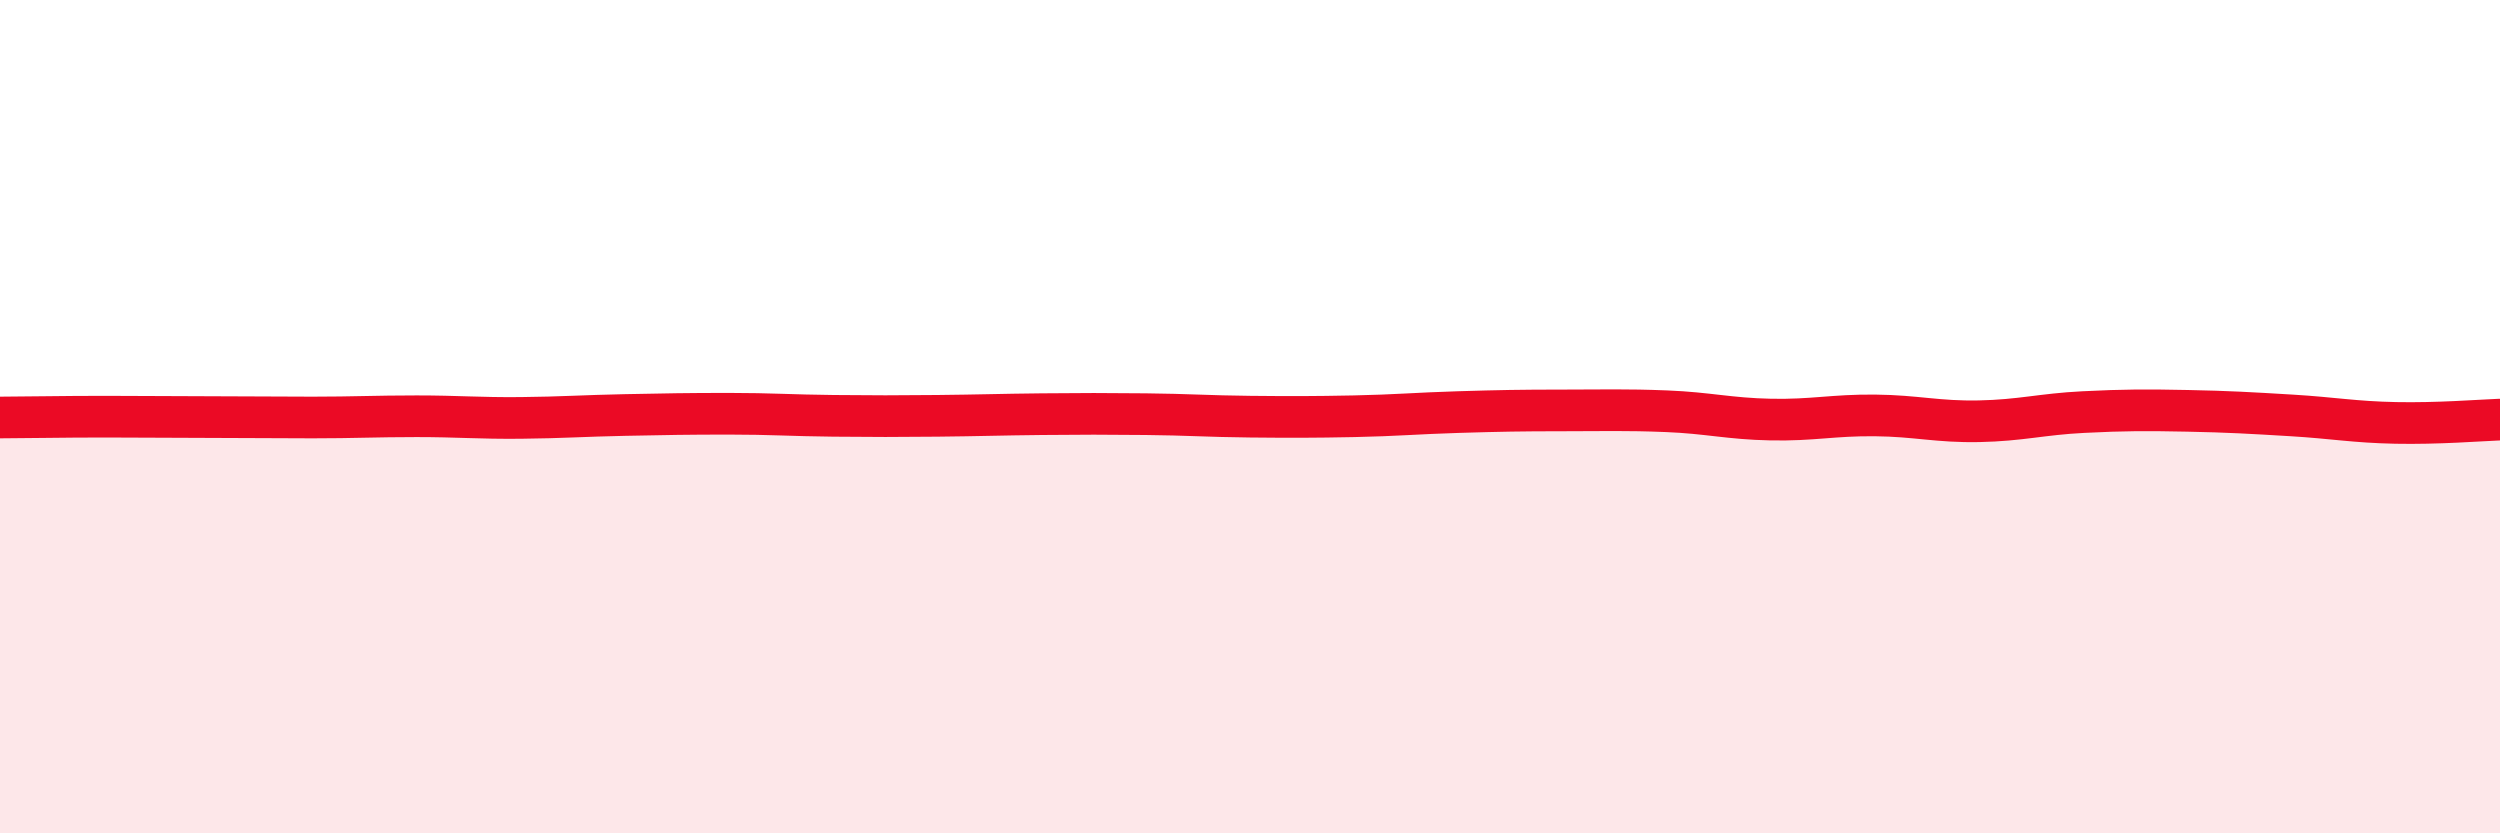
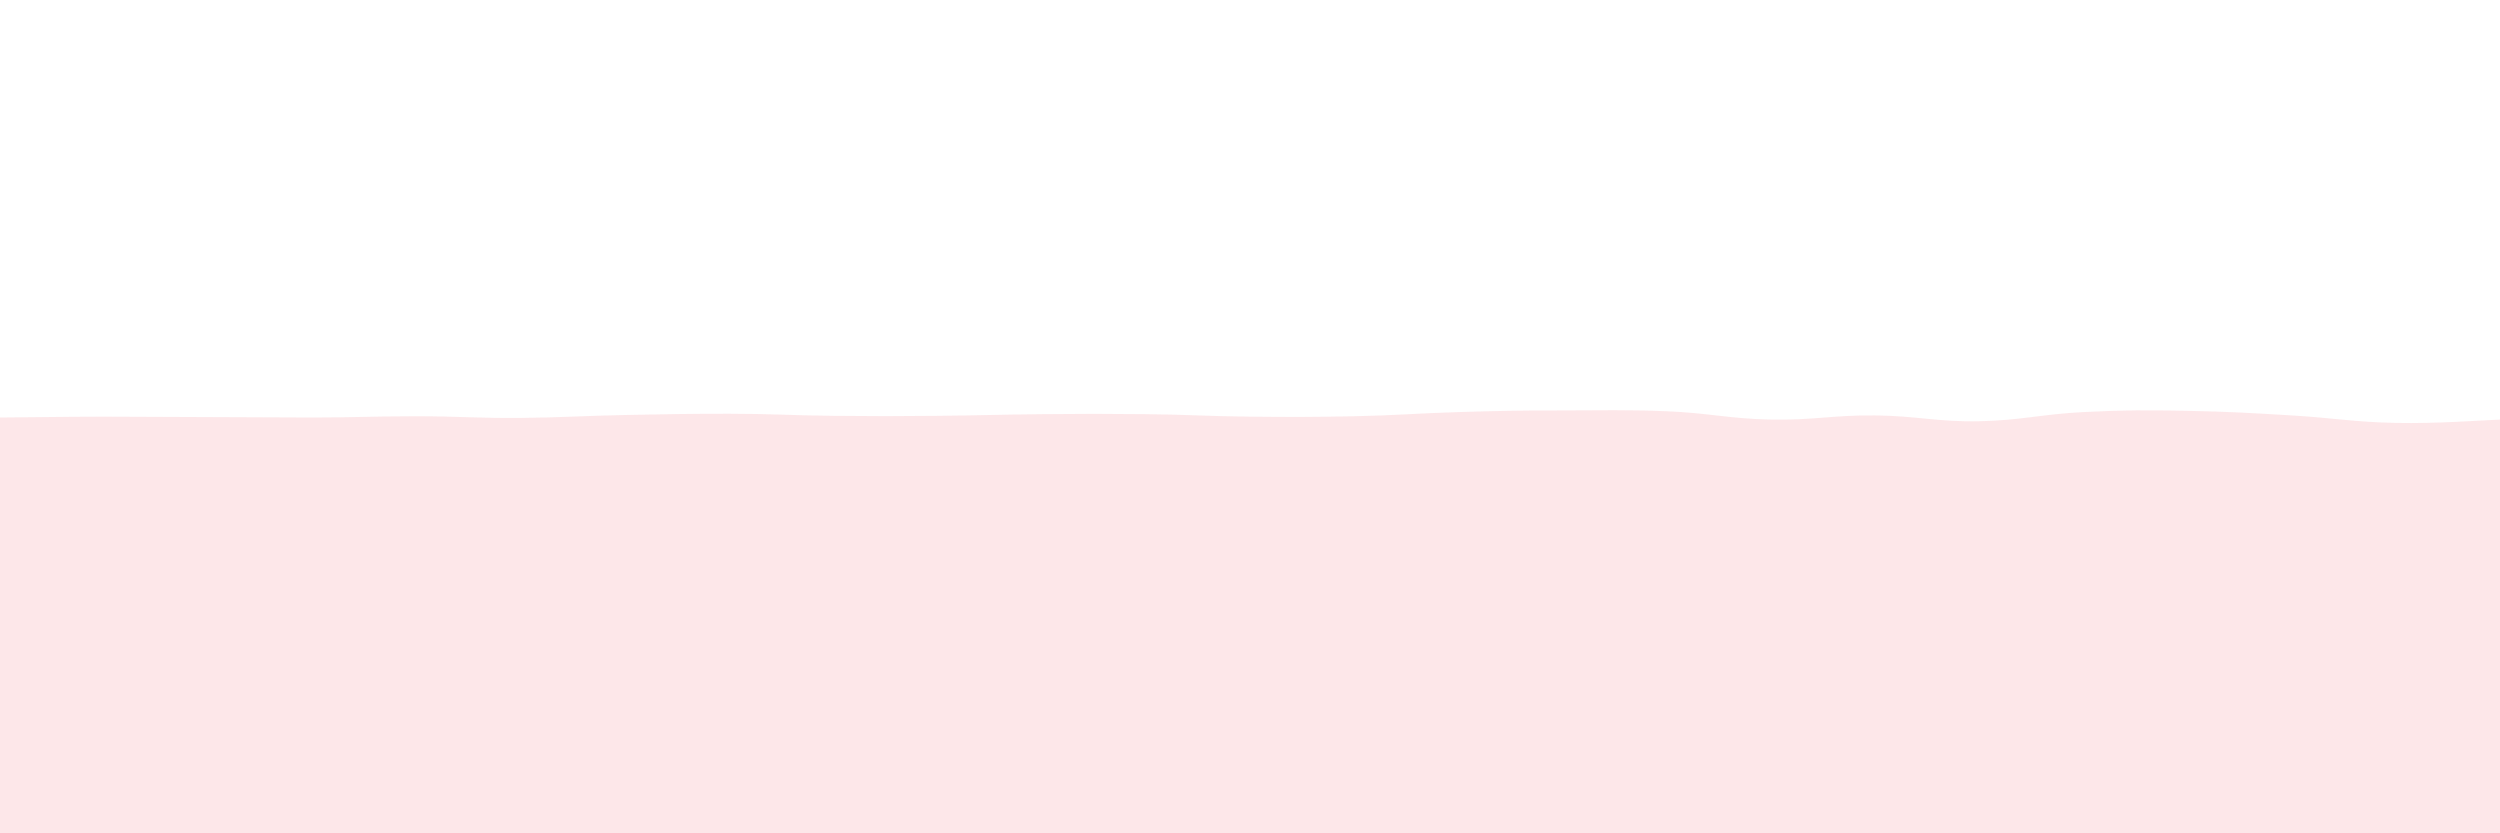
<svg xmlns="http://www.w3.org/2000/svg" width="60" height="20" viewBox="0 0 60 20">
  <path d="M 0,10.02 C 0.5,10.02 1.5,10 2.5,10 C 3.5,10 4,10.01 5,10.01 C 6,10.01 6.5,10.02 7.5,10.02 C 8.5,10.02 9,9.99 10,9.99 C 11,9.99 11.5,10.04 12.5,10.03 C 13.5,10.02 14,9.98 15,9.96 C 16,9.94 16.5,9.93 17.5,9.93 C 18.5,9.93 19,9.97 20,9.98 C 21,9.99 21.5,9.99 22.5,9.98 C 23.5,9.97 24,9.95 25,9.94 C 26,9.93 26.5,9.93 27.5,9.94 C 28.5,9.95 29,9.99 30,10 C 31,10.01 31.5,10.01 32.5,9.99 C 33.5,9.97 34,9.92 35,9.89 C 36,9.86 36.5,9.85 37.5,9.85 C 38.5,9.85 39,9.83 40,9.87 C 41,9.91 41.5,10.05 42.5,10.07 C 43.5,10.09 44,9.96 45,9.97 C 46,9.98 46.5,10.13 47.5,10.11 C 48.5,10.09 49,9.94 50,9.89 C 51,9.84 51.5,9.84 52.5,9.86 C 53.5,9.88 54,9.91 55,9.97 C 56,10.03 56.5,10.13 57.5,10.15 C 58.5,10.17 59.5,10.09 60,10.07L60 20L0 20Z" fill="#EB0A25" opacity="0.1" stroke-linecap="round" stroke-linejoin="round" />
-   <path d="M 0,10.02 C 0.5,10.02 1.5,10 2.5,10 C 3.5,10 4,10.01 5,10.01 C 6,10.01 6.5,10.02 7.5,10.02 C 8.5,10.02 9,9.99 10,9.99 C 11,9.99 11.5,10.04 12.5,10.03 C 13.5,10.02 14,9.98 15,9.96 C 16,9.94 16.5,9.93 17.5,9.93 C 18.5,9.93 19,9.97 20,9.98 C 21,9.99 21.5,9.99 22.5,9.98 C 23.5,9.97 24,9.95 25,9.94 C 26,9.93 26.5,9.93 27.5,9.94 C 28.5,9.95 29,9.99 30,10 C 31,10.01 31.5,10.01 32.5,9.99 C 33.5,9.97 34,9.92 35,9.89 C 36,9.86 36.5,9.85 37.5,9.85 C 38.5,9.85 39,9.83 40,9.87 C 41,9.91 41.5,10.05 42.5,10.07 C 43.5,10.09 44,9.96 45,9.97 C 46,9.98 46.5,10.13 47.5,10.11 C 48.5,10.09 49,9.94 50,9.89 C 51,9.84 51.5,9.84 52.5,9.86 C 53.5,9.88 54,9.91 55,9.97 C 56,10.03 56.5,10.13 57.5,10.15 C 58.5,10.17 59.5,10.09 60,10.07" stroke="#EB0A25" stroke-width="1" fill="none" stroke-linecap="round" stroke-linejoin="round" />
</svg>